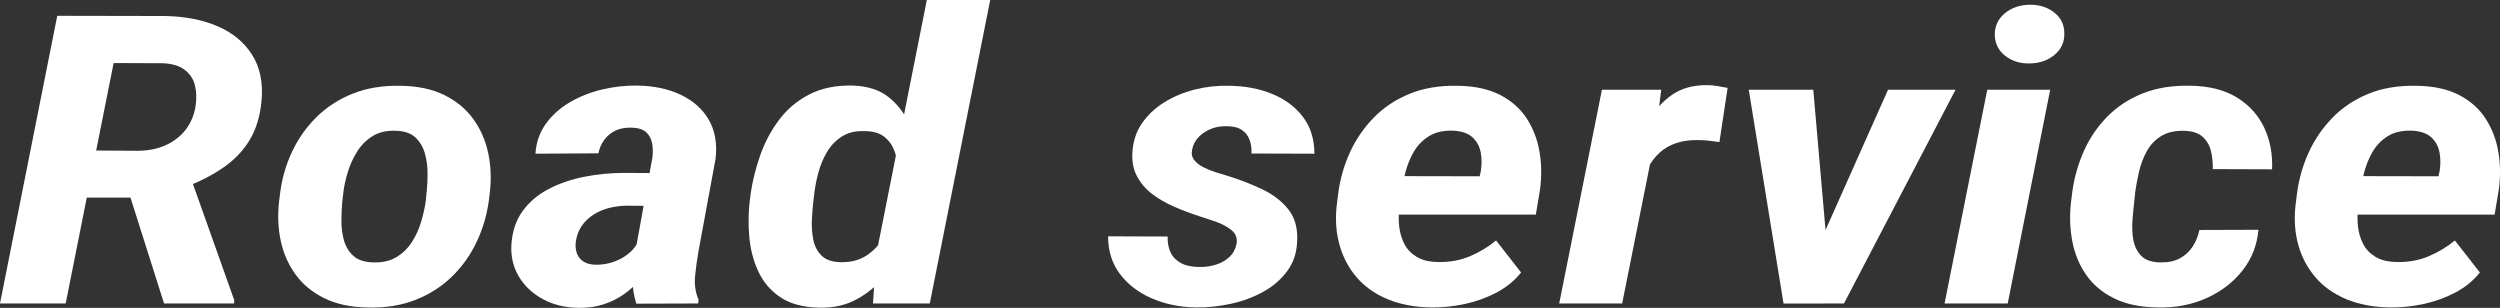
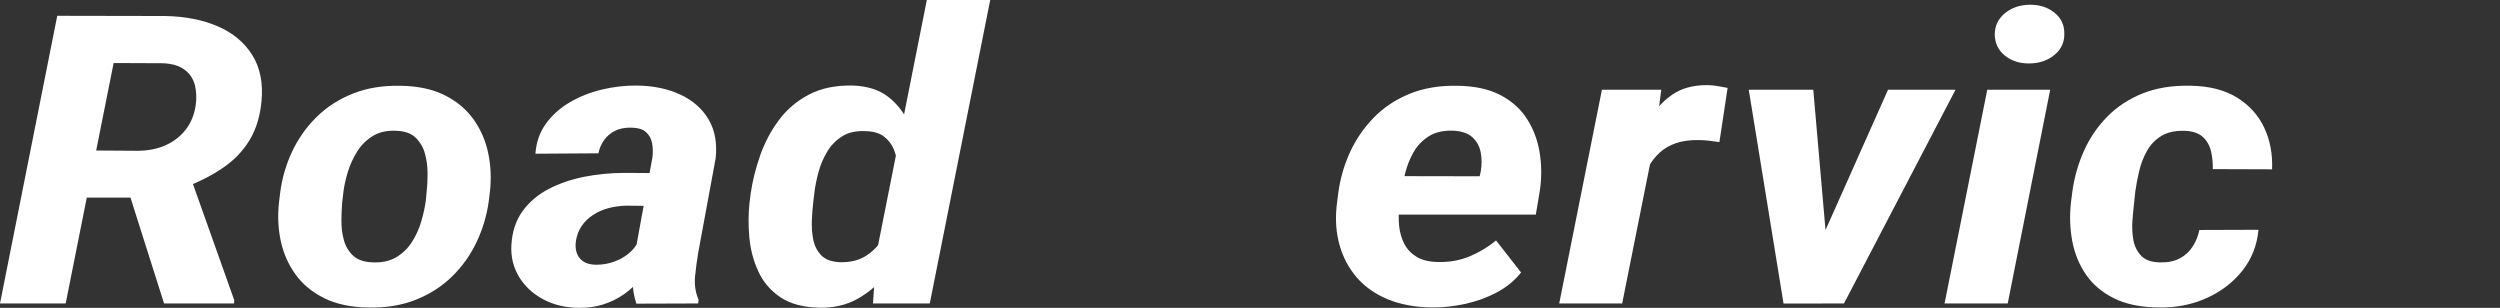
<svg xmlns="http://www.w3.org/2000/svg" id="b" viewBox="0 0 864.94 106.51">
  <rect x="0" y="0" width="864.94" height="106.51" fill="#333333" stroke="none" />
  <defs>
    <style>.d{fill:#fff;}</style>
  </defs>
  <g id="c">
    <path class="d" d="M19.81,5.47l37.42.07c6.92.14,12.97,1.33,18.16,3.59s9.15,5.55,11.87,9.88c2.72,4.33,3.8,9.64,3.22,15.93-.47,5.2-1.82,9.66-4.05,13.4-2.23,3.74-5.27,6.94-9.12,9.6-3.85,2.67-8.37,4.98-13.56,6.94l-7.86,3.49H22.25l3.22-16.34,22.33.14c3.67-.04,6.9-.72,9.71-2.02,2.8-1.3,5.08-3.11,6.84-5.43,1.76-2.32,2.87-5.06,3.34-8.2.37-2.55.27-4.91-.27-7.08-.55-2.16-1.73-3.93-3.54-5.3-1.81-1.37-4.31-2.12-7.51-2.26l-17.06-.07-16.59,83.19H0L19.81,5.47ZM56.76,105l-14.07-44.37,22.96-.07,15.41,43.34-.08,1.09h-24.21Z" />
    <path class="d" d="M96.54,69.86l.39-3.14c.63-4.97,1.99-9.7,4.09-14.18,2.1-4.49,4.9-8.48,8.41-11.96,3.51-3.49,7.7-6.21,12.58-8.17,4.87-1.96,10.43-2.87,16.67-2.73,5.92.09,10.97,1.17,15.13,3.25,4.17,2.07,7.49,4.84,9.98,8.31,2.49,3.46,4.19,7.36,5.11,11.69.92,4.33,1.11,8.82.59,13.47l-.39,3.21c-.68,4.92-2.08,9.63-4.21,14.12-2.12,4.49-4.94,8.45-8.45,11.89-3.51,3.44-7.69,6.13-12.54,8.07-4.85,1.94-10.36,2.84-16.55,2.7-5.92-.09-10.97-1.16-15.13-3.21-4.17-2.05-7.5-4.8-9.98-8.24-2.49-3.44-4.19-7.31-5.11-11.62-.92-4.31-1.11-8.78-.59-13.43ZM118.79,66.65l-.39,3.28c-.16,1.82-.25,3.91-.28,6.25-.03,2.35.25,4.61.83,6.8.58,2.19,1.65,4.01,3.22,5.47,1.57,1.46,3.83,2.23,6.76,2.32,3.25.14,5.99-.47,8.21-1.81,2.23-1.34,4.04-3.11,5.42-5.3,1.39-2.19,2.45-4.53,3.18-7.04.73-2.51,1.26-4.88,1.57-7.11l.31-3.21c.21-1.82.31-3.92.31-6.29s-.3-4.65-.9-6.84c-.6-2.19-1.68-4.03-3.22-5.54-1.55-1.5-3.81-2.3-6.8-2.39-3.2-.14-5.9.48-8.1,1.85s-4,3.17-5.38,5.4c-1.39,2.23-2.46,4.6-3.22,7.11-.76,2.51-1.27,4.85-1.53,7.04Z" />
    <path class="d" d="M227.93,59.88l-2.12,11.35-9.12-.07c-2.15.05-4.21.33-6.17.85-1.96.52-3.75,1.31-5.35,2.36-1.6,1.05-2.91,2.32-3.93,3.83-1.02,1.5-1.69,3.26-2,5.26-.21,1.41-.12,2.73.27,3.96.39,1.23,1.13,2.22,2.2,2.97,1.07.75,2.5,1.15,4.28,1.2,2.31.05,4.53-.33,6.68-1.13,2.15-.8,4.01-1.94,5.58-3.42,1.57-1.48,2.59-3.2,3.07-5.16l4.25,8.07c-1.05,2.32-2.39,4.5-4.01,6.53-1.62,2.03-3.51,3.79-5.66,5.3-2.15,1.5-4.52,2.68-7.11,3.52-2.59.84-5.44,1.24-8.53,1.2-4.67-.05-8.79-1.04-12.38-2.97-3.59-1.94-6.37-4.53-8.33-7.79-1.96-3.26-2.84-6.89-2.63-10.9.26-4.65,1.55-8.57,3.85-11.76,2.31-3.19,5.32-5.75,9.04-7.69,3.72-1.94,7.85-3.35,12.38-4.24,4.53-.89,9.16-1.33,13.88-1.33l11.87.07ZM219.6,88.18l6.13-33.77c.21-1.69.17-3.3-.12-4.85-.29-1.55-.98-2.83-2.08-3.83-1.1-1-2.8-1.53-5.11-1.57-2.2-.04-4.08.32-5.62,1.09-1.55.78-2.8,1.83-3.77,3.18-.97,1.34-1.64,2.88-2,4.61l-21.78.14c.26-3.92,1.45-7.36,3.58-10.32,2.12-2.96,4.86-5.43,8.22-7.42,3.35-1.98,7.06-3.46,11.12-4.44,4.06-.98,8.16-1.45,12.3-1.4,5.76.09,10.8,1.16,15.09,3.21,4.3,2.05,7.52,4.93,9.67,8.65,2.15,3.71,2.93,8.17,2.36,13.36l-5.97,32.33c-.47,2.69-.85,5.48-1.14,8.37-.29,2.89.12,5.64,1.22,8.24l-.16,1.23-21.38.07c-.89-2.73-1.32-5.54-1.3-8.41.03-2.87.28-5.7.75-8.48Z" />
    <path class="d" d="M259.34,70l.39-3.14c.63-4.28,1.72-8.64,3.26-13.06,1.55-4.42,3.7-8.49,6.45-12.2,2.75-3.71,6.24-6.68,10.46-8.89,4.22-2.21,9.29-3.25,15.21-3.11,5.03.18,9.11,1.49,12.22,3.93,3.12,2.44,5.5,5.51,7.15,9.23,1.65,3.71,2.74,7.61,3.26,11.69.52,4.08.71,7.85.55,11.31l-.79,5.2c-.79,3.69-2.03,7.62-3.73,11.79-1.7,4.17-3.96,8.07-6.76,11.69-2.8,3.62-6.17,6.56-10.1,8.82s-8.46,3.32-13.6,3.18c-5.56-.14-10.02-1.36-13.4-3.66-3.38-2.3-5.91-5.29-7.59-8.96-1.68-3.67-2.7-7.59-3.07-11.76-.37-4.17-.34-8.19.08-12.07ZM281.75,66.79l-.39,3.21c-.21,1.78-.37,3.82-.47,6.12-.11,2.3.05,4.55.47,6.73.42,2.19,1.35,4.02,2.79,5.5,1.44,1.48,3.63,2.27,6.56,2.36,3.62.09,6.67-.69,9.16-2.36,2.49-1.66,4.45-3.79,5.9-6.39,1.44-2.6,2.42-5.26,2.95-8l1.81-11.01c.21-1.82.22-3.74.04-5.74-.18-2-.64-3.88-1.38-5.64-.73-1.75-1.87-3.21-3.42-4.38-1.55-1.16-3.63-1.77-6.25-1.81-3.25-.18-5.96.41-8.14,1.78-2.18,1.37-3.92,3.16-5.23,5.37-1.31,2.21-2.31,4.58-2.99,7.11-.68,2.53-1.15,4.91-1.42,7.14ZM303.21,87.77L320.66,0h21.93l-20.91,105h-19.65l1.18-17.23Z" />
-     <path class="d" d="M427.8,84.42c.37-1.96-.21-3.55-1.73-4.79-1.52-1.23-3.37-2.22-5.54-2.97-2.18-.75-4.08-1.38-5.7-1.88-2.94-.96-5.82-2.05-8.65-3.28s-5.36-2.7-7.59-4.41c-2.23-1.71-3.97-3.75-5.23-6.12-1.26-2.37-1.78-5.13-1.57-8.27.21-3.78,1.3-7.11,3.26-9.98,1.96-2.87,4.53-5.3,7.7-7.28,3.17-1.98,6.68-3.46,10.53-4.44,3.85-.98,7.79-1.42,11.83-1.33,5.5.05,10.5.98,14.98,2.8,4.48,1.82,8.04,4.48,10.69,7.96,2.65,3.49,3.97,7.74,3.97,12.75l-21.78-.07c.1-1.73-.12-3.33-.67-4.79-.55-1.46-1.48-2.61-2.79-3.45-1.31-.84-3.12-1.24-5.42-1.2-1.83-.04-3.58.27-5.23.96-1.65.68-3.05,1.63-4.21,2.84-1.15,1.21-1.89,2.63-2.2,4.27-.31,1.41-.08,2.62.71,3.62.79,1,1.85,1.83,3.18,2.5,1.34.66,2.74,1.23,4.21,1.71,1.47.48,2.78.88,3.93,1.2,4.3,1.32,8.35,2.88,12.15,4.68,3.8,1.8,6.84,4.14,9.12,7.01,2.28,2.87,3.29,6.59,3.03,11.14-.16,3.92-1.31,7.33-3.46,10.22-2.15,2.89-4.91,5.28-8.29,7.14-3.38,1.87-7.1,3.25-11.16,4.14-4.06.89-8.11,1.31-12.15,1.26-5.56-.09-10.64-1.14-15.25-3.14-4.61-2-8.28-4.82-11.01-8.44-2.73-3.62-4.09-7.96-4.09-13.02l20.6.07c-.05,2.14.3,4,1.06,5.57.76,1.57,1.97,2.79,3.62,3.66,1.65.87,3.76,1.3,6.33,1.3,1.99.05,3.89-.22,5.7-.79,1.81-.57,3.35-1.45,4.64-2.63,1.28-1.18,2.11-2.69,2.48-4.51Z" />
    <path class="d" d="M495.2,106.37c-5.77-.09-10.82-1.05-15.17-2.87-4.35-1.82-7.9-4.34-10.65-7.55-2.75-3.21-4.72-6.9-5.9-11.07-1.18-4.17-1.53-8.62-1.06-13.36l.55-4.44c.63-4.97,1.97-9.71,4.01-14.22s4.8-8.54,8.25-12.1,7.61-6.32,12.46-8.31c4.85-1.98,10.42-2.91,16.71-2.77,5.87.09,10.77,1.16,14.7,3.21s7,4.8,9.2,8.24c2.2,3.44,3.66,7.28,4.36,11.52.71,4.24.75,8.61.12,13.12l-1.42,8.48h-60.53l2.59-13.33,38.52.07.39-1.78c.37-2.23.35-4.4-.04-6.49-.39-2.1-1.35-3.84-2.87-5.23-1.52-1.39-3.77-2.15-6.76-2.29-3.35-.09-6.13.56-8.33,1.95-2.2,1.39-3.94,3.2-5.23,5.43-1.28,2.23-2.25,4.64-2.91,7.21-.66,2.58-1.14,5-1.45,7.28l-.55,4.44c-.31,2.23-.35,4.47-.12,6.7.24,2.23.83,4.27,1.77,6.12s2.36,3.35,4.25,4.51,4.38,1.77,7.47,1.81c3.93.09,7.56-.56,10.89-1.95,3.33-1.39,6.38-3.22,9.16-5.5l8.65,11.07c-2.25,2.83-5.08,5.14-8.49,6.94-3.41,1.8-7.06,3.12-10.97,3.96-3.91.84-7.77,1.24-11.6,1.2Z" />
    <path class="d" d="M572.55,48.4l-11.32,56.6h-21.78l14.78-73.96h20.52l-2.2,17.36ZM597.71,30.42l-2.83,18.73c-1.21-.18-2.44-.34-3.69-.48s-2.49-.21-3.69-.21c-2.88-.04-5.42.31-7.63,1.06s-4.09,1.85-5.66,3.28-2.88,3.12-3.93,5.06c-1.05,1.94-1.83,4.04-2.36,6.32l-4.09-1.3c.47-3.19,1.24-6.71,2.32-10.56,1.07-3.85,2.61-7.52,4.6-11.01,1.99-3.49,4.59-6.33,7.78-8.54,3.2-2.21,7.18-3.32,11.95-3.32,1.26,0,2.46.1,3.62.31,1.15.21,2.36.42,3.62.65Z" />
    <path class="d" d="M627.35,31.04l5.27,60.43-2.12,13.54h-13.44l-12.03-73.96h22.33ZM627.12,89.62l26.1-58.58h23.35l-38.6,73.96h-13.99l3.14-15.38Z" />
    <path class="d" d="M709.32,31.04l-14.7,73.96h-21.85l14.78-73.96h21.78ZM690.14,12.17c-.05-3.05,1.09-5.56,3.42-7.52,2.33-1.96,5.23-2.96,8.69-3.01,3.3-.04,6.12.84,8.45,2.67,2.33,1.82,3.5,4.22,3.5,7.18.1,3.01-1.01,5.49-3.34,7.45-2.33,1.96-5.23,2.96-8.69,3.01-3.3.05-6.11-.83-8.41-2.63-2.31-1.8-3.51-4.18-3.62-7.14Z" />
    <path class="d" d="M747.49,90.78c2.67.05,4.93-.43,6.76-1.44,1.83-1,3.3-2.37,4.4-4.1,1.1-1.73,1.86-3.62,2.28-5.67l20.44-.07c-.47,5.33-2.32,10.04-5.54,14.12-3.22,4.08-7.38,7.26-12.46,9.54-5.08,2.28-10.69,3.35-16.82,3.21-6.08-.09-11.15-1.15-15.21-3.18-4.06-2.03-7.27-4.75-9.63-8.17s-3.94-7.29-4.76-11.62c-.81-4.33-.96-8.82-.43-13.47l.47-3.69c.68-4.92,2.02-9.6,4.01-14.05,1.99-4.44,4.68-8.38,8.06-11.83,3.38-3.44,7.46-6.12,12.22-8.03,4.77-1.91,10.27-2.8,16.51-2.67,6.5.09,11.87,1.45,16.12,4.07,4.25,2.62,7.39,6.08,9.43,10.39s2.96,9.13,2.75,14.46l-20.52-.07c.05-2.05-.15-4.08-.59-6.08-.45-2-1.39-3.68-2.83-5.02-1.44-1.34-3.55-2.06-6.33-2.15-3.3-.09-6,.51-8.1,1.81-2.1,1.3-3.75,3.03-4.95,5.2-1.21,2.17-2.1,4.48-2.67,6.94-.58,2.46-1.02,4.81-1.34,7.04l-.39,3.76c-.21,1.78-.41,3.84-.59,6.19-.18,2.35-.08,4.61.31,6.8.39,2.19,1.3,4.02,2.71,5.5,1.42,1.48,3.64,2.25,6.68,2.29Z" />
-     <path class="d" d="M826.92,106.37c-5.77-.09-10.82-1.05-15.17-2.87-4.35-1.82-7.9-4.34-10.65-7.55-2.75-3.21-4.72-6.9-5.9-11.07-1.18-4.17-1.53-8.62-1.06-13.36l.55-4.44c.63-4.97,1.97-9.71,4.01-14.22s4.8-8.54,8.25-12.1,7.61-6.32,12.46-8.31c4.85-1.98,10.42-2.91,16.71-2.77,5.87.09,10.77,1.16,14.7,3.21s7,4.8,9.2,8.24c2.2,3.44,3.66,7.28,4.36,11.52.71,4.24.75,8.61.12,13.12l-1.42,8.48h-60.53l2.59-13.33,38.52.07.39-1.78c.37-2.23.35-4.4-.04-6.49-.39-2.1-1.35-3.84-2.87-5.23-1.52-1.39-3.77-2.15-6.76-2.29-3.35-.09-6.13.56-8.33,1.95-2.2,1.39-3.94,3.2-5.23,5.43-1.28,2.23-2.25,4.64-2.91,7.21-.66,2.58-1.14,5-1.45,7.28l-.55,4.44c-.31,2.23-.35,4.47-.12,6.7.24,2.23.83,4.27,1.77,6.12s2.36,3.35,4.25,4.51,4.38,1.77,7.47,1.81c3.93.09,7.56-.56,10.89-1.95,3.33-1.39,6.38-3.22,9.16-5.5l8.65,11.07c-2.25,2.83-5.08,5.14-8.49,6.94-3.41,1.8-7.06,3.12-10.97,3.96-3.91.84-7.77,1.24-11.6,1.2Z" />
  </g>
</svg>